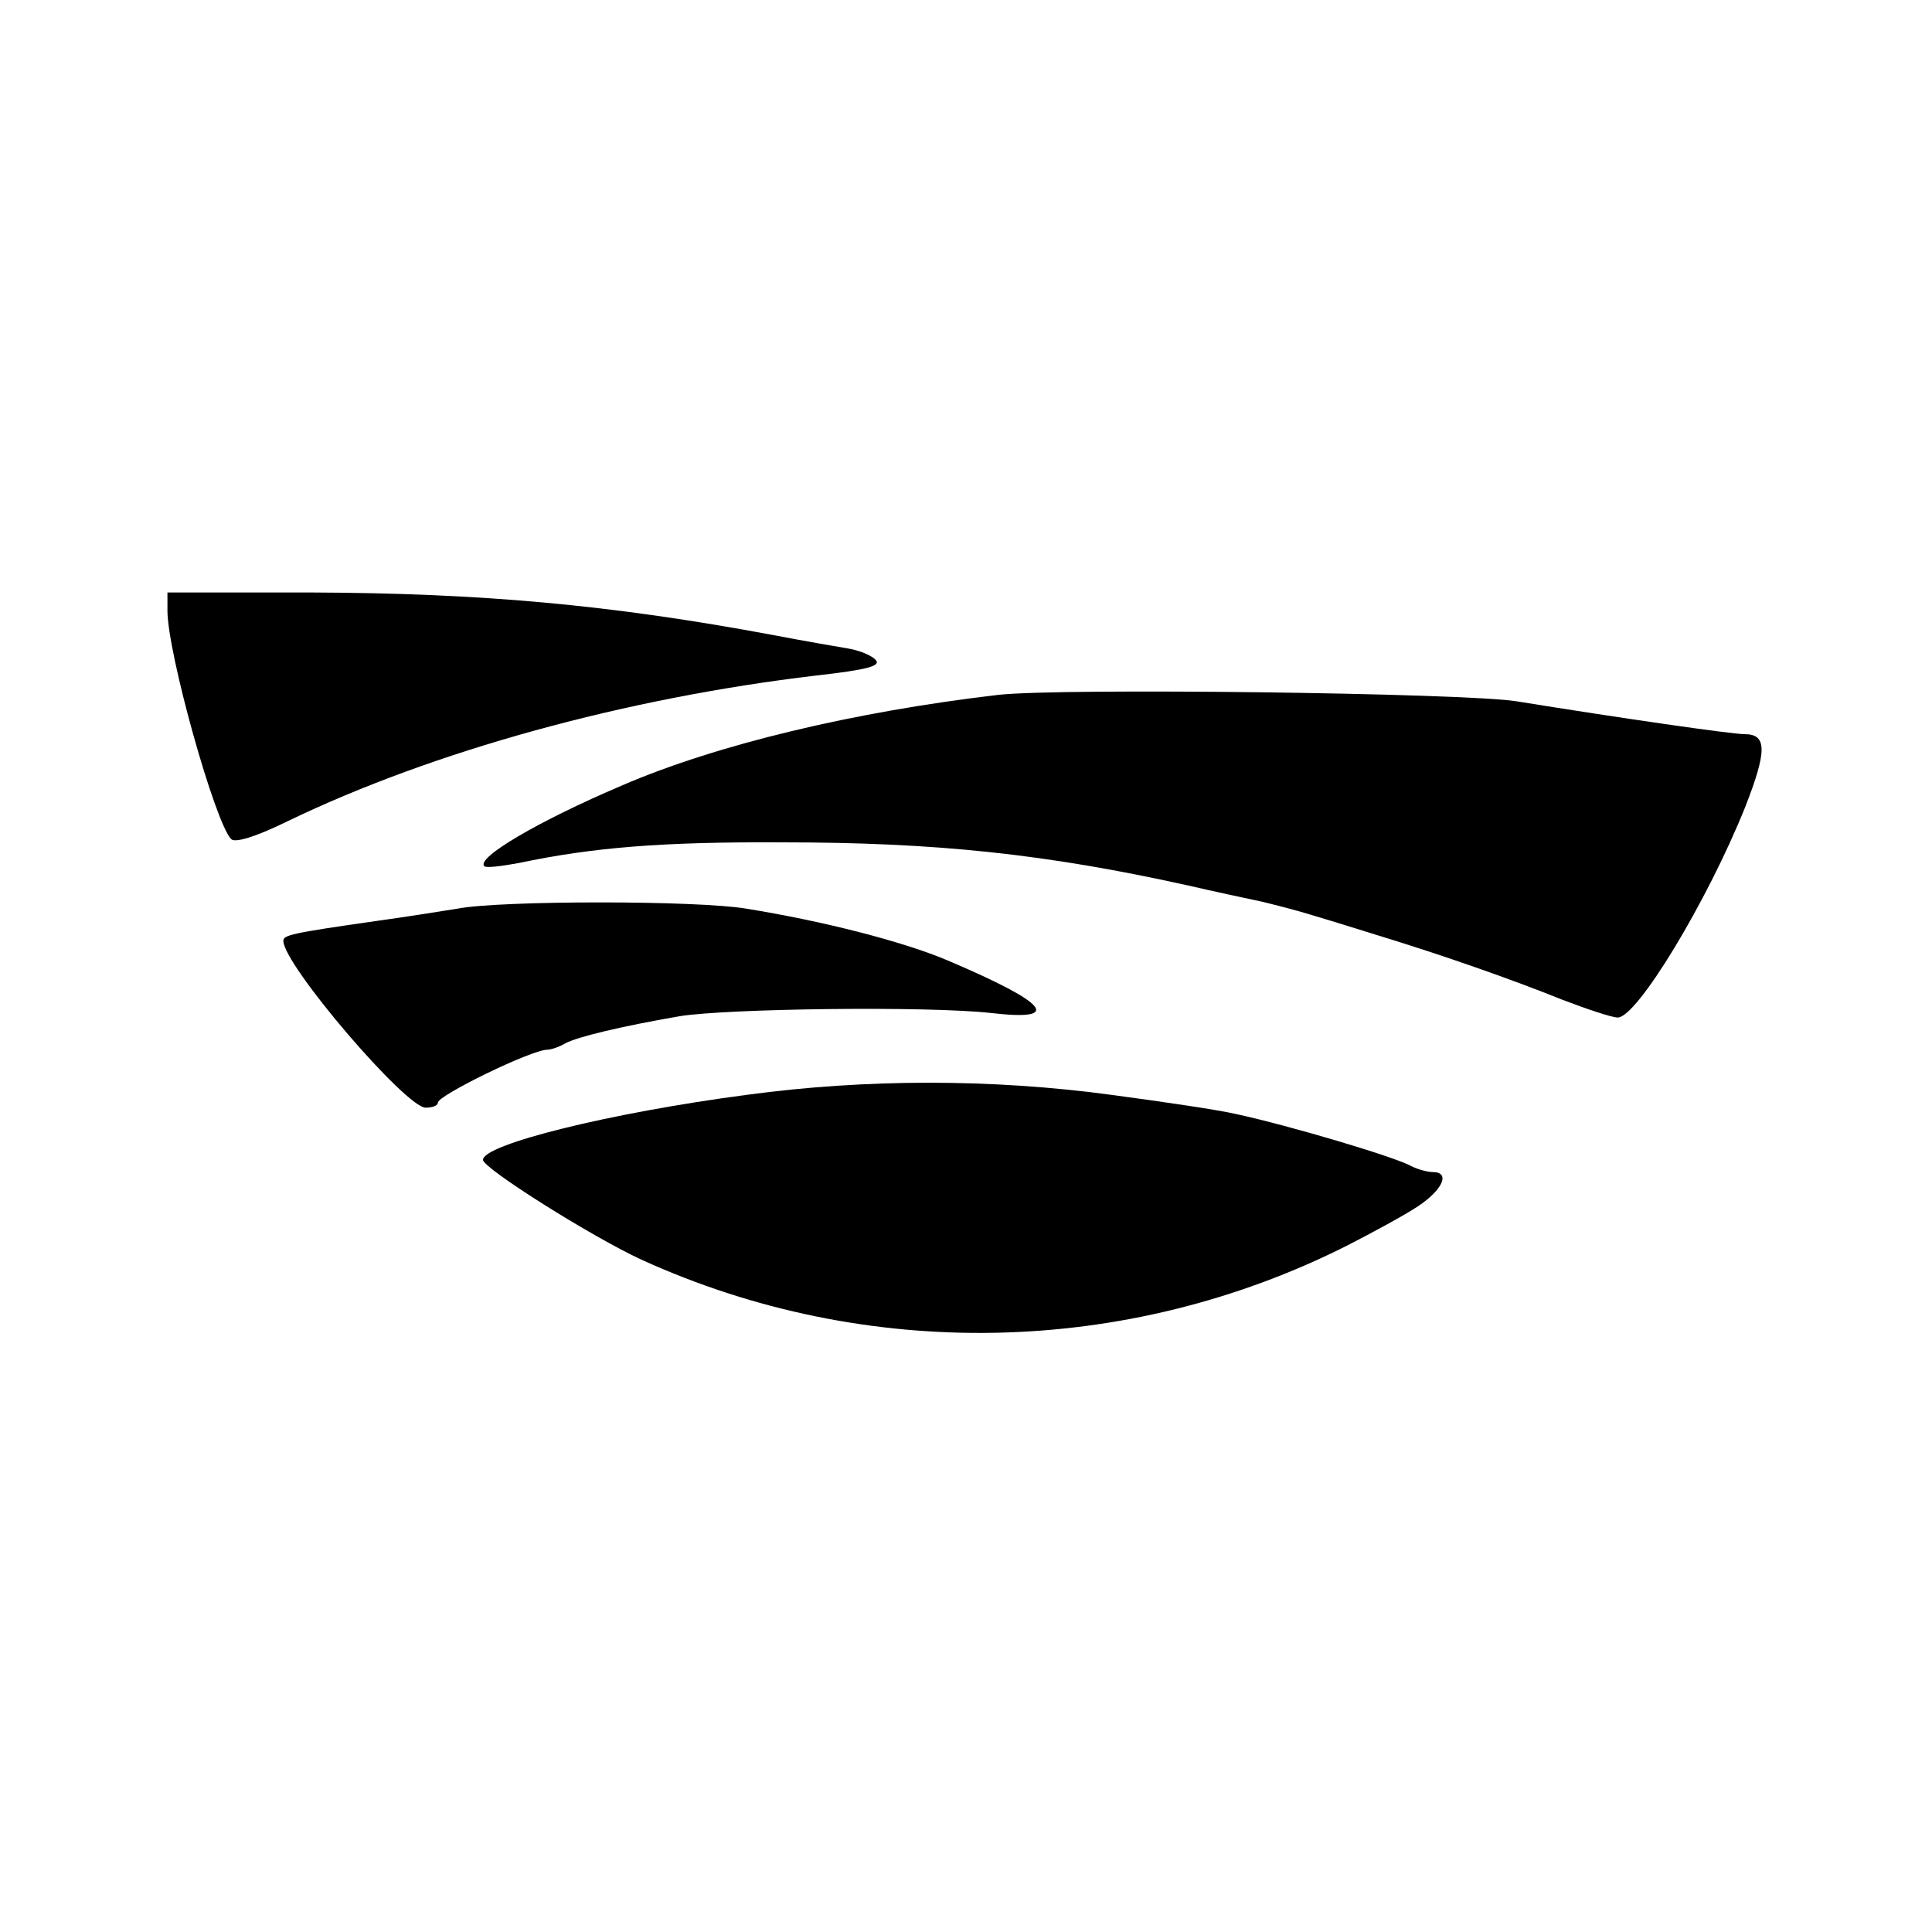
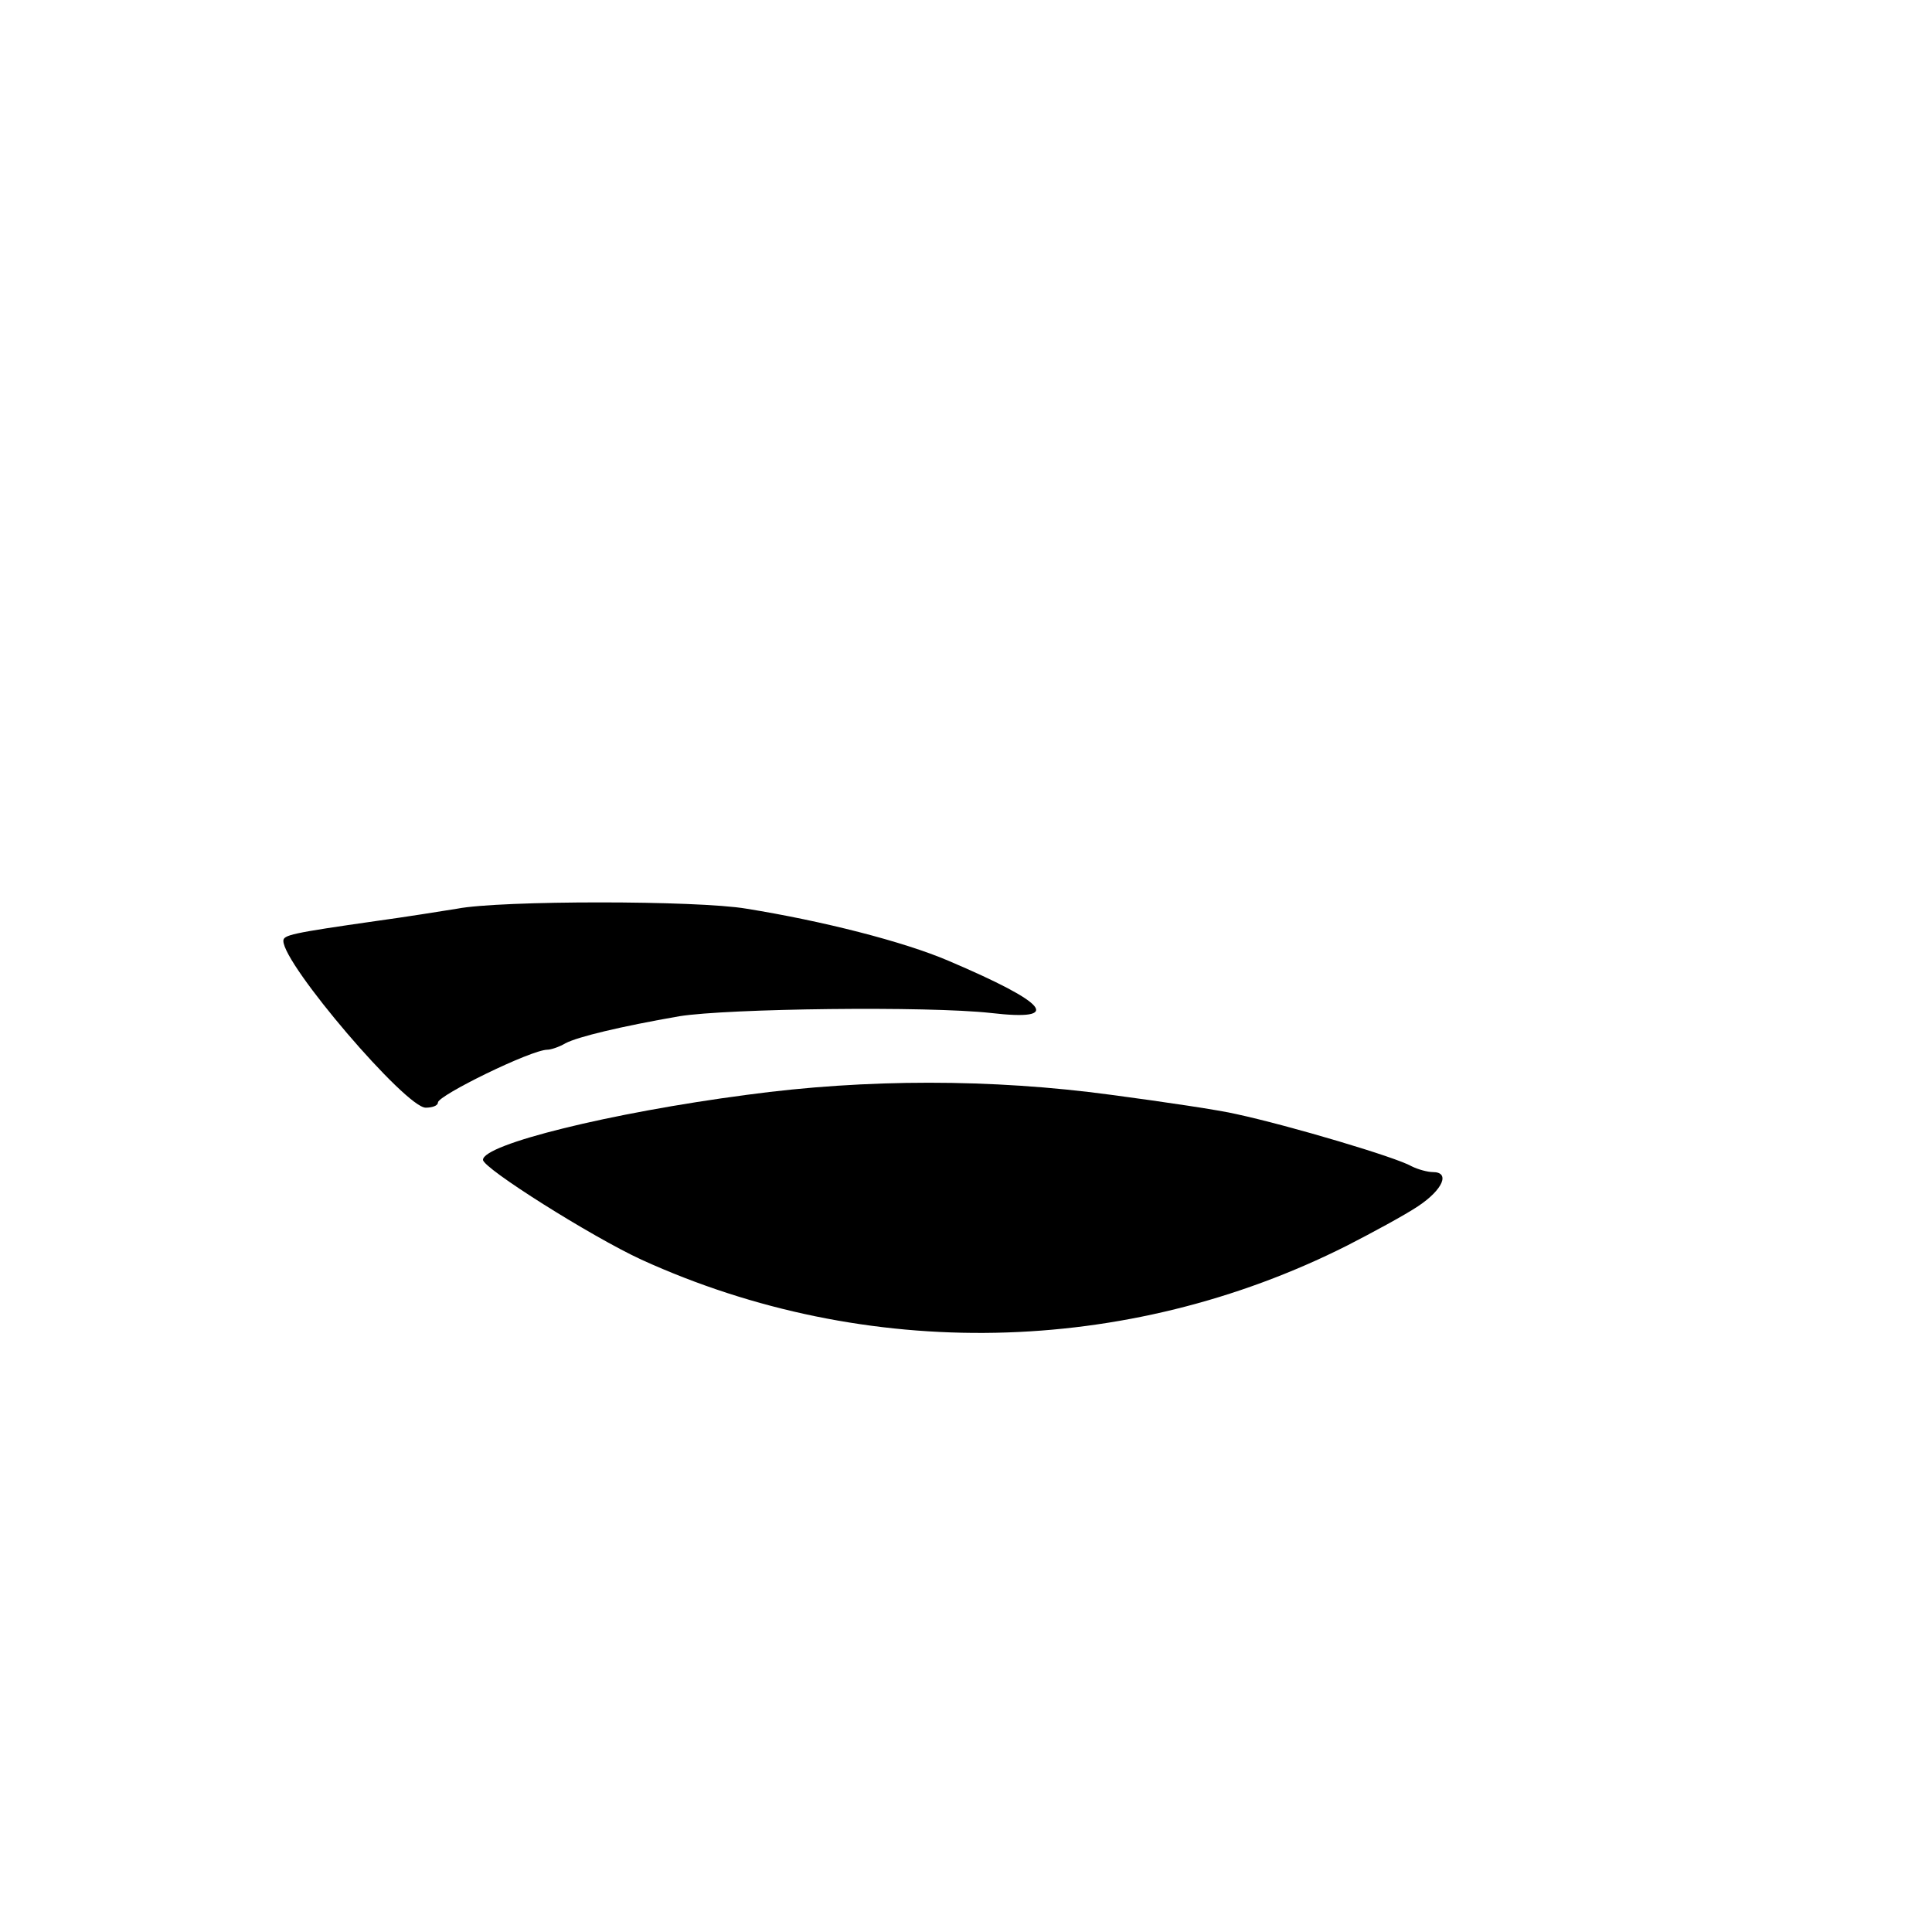
<svg xmlns="http://www.w3.org/2000/svg" version="1.0" width="300pt" height="300pt" viewBox="0 0 300 300" preserveAspectRatio="xMidYMid meet">
  <g transform="translate(0,300) scale(0.1,-0.1)" fill="#000000" stroke="none">
-     <path d="M260 2052 c0 -66 74 -330 99 -355 6 -6 37 3 88 28 226 109 524 191 820 226 80 9 101 15 93 24 -6 7 -25 15 -43 18 -18 3 -70 12 -117 21 -252 47 -453 65 -717 66 l-223 0 0 -28z" />
-     <path d="M1550 1921 c-223 -26 -437 -77 -585 -141 -129 -55 -226 -112 -213 -125 3 -3 27 0 54 5 114 24 221 33 409 32 238 0 409 -18 630 -67 39 -9 90 -20 114 -25 25 -6 59 -15 75 -20 17 -5 63 -19 101 -31 108 -33 213 -70 290 -101 39 -15 78 -28 87 -28 30 0 139 180 198 327 34 87 34 113 -1 113 -20 0 -193 25 -354 51 -81 13 -708 21 -805 10z" />
    <path d="M710 1589 c-25 -4 -81 -13 -125 -19 -133 -19 -145 -22 -145 -31 0 -37 190 -259 221 -259 10 0 19 3 19 8 0 11 145 82 170 82 5 0 18 4 28 10 19 10 85 26 177 42 75 12 385 16 484 5 112 -13 89 15 -66 81 -70 30 -196 62 -314 81 -76 13 -382 13 -449 0z" />
    <path d="M1160 1300 c-213 -28 -410 -77 -410 -101 0 -13 168 -119 246 -155 349 -159 753 -151 1096 22 39 20 89 47 110 61 39 26 50 53 23 53 -8 0 -23 4 -33 9 -24 14 -189 63 -272 81 -25 6 -112 19 -195 30 -185 25 -380 25 -565 0z" />
  </g>
</svg>